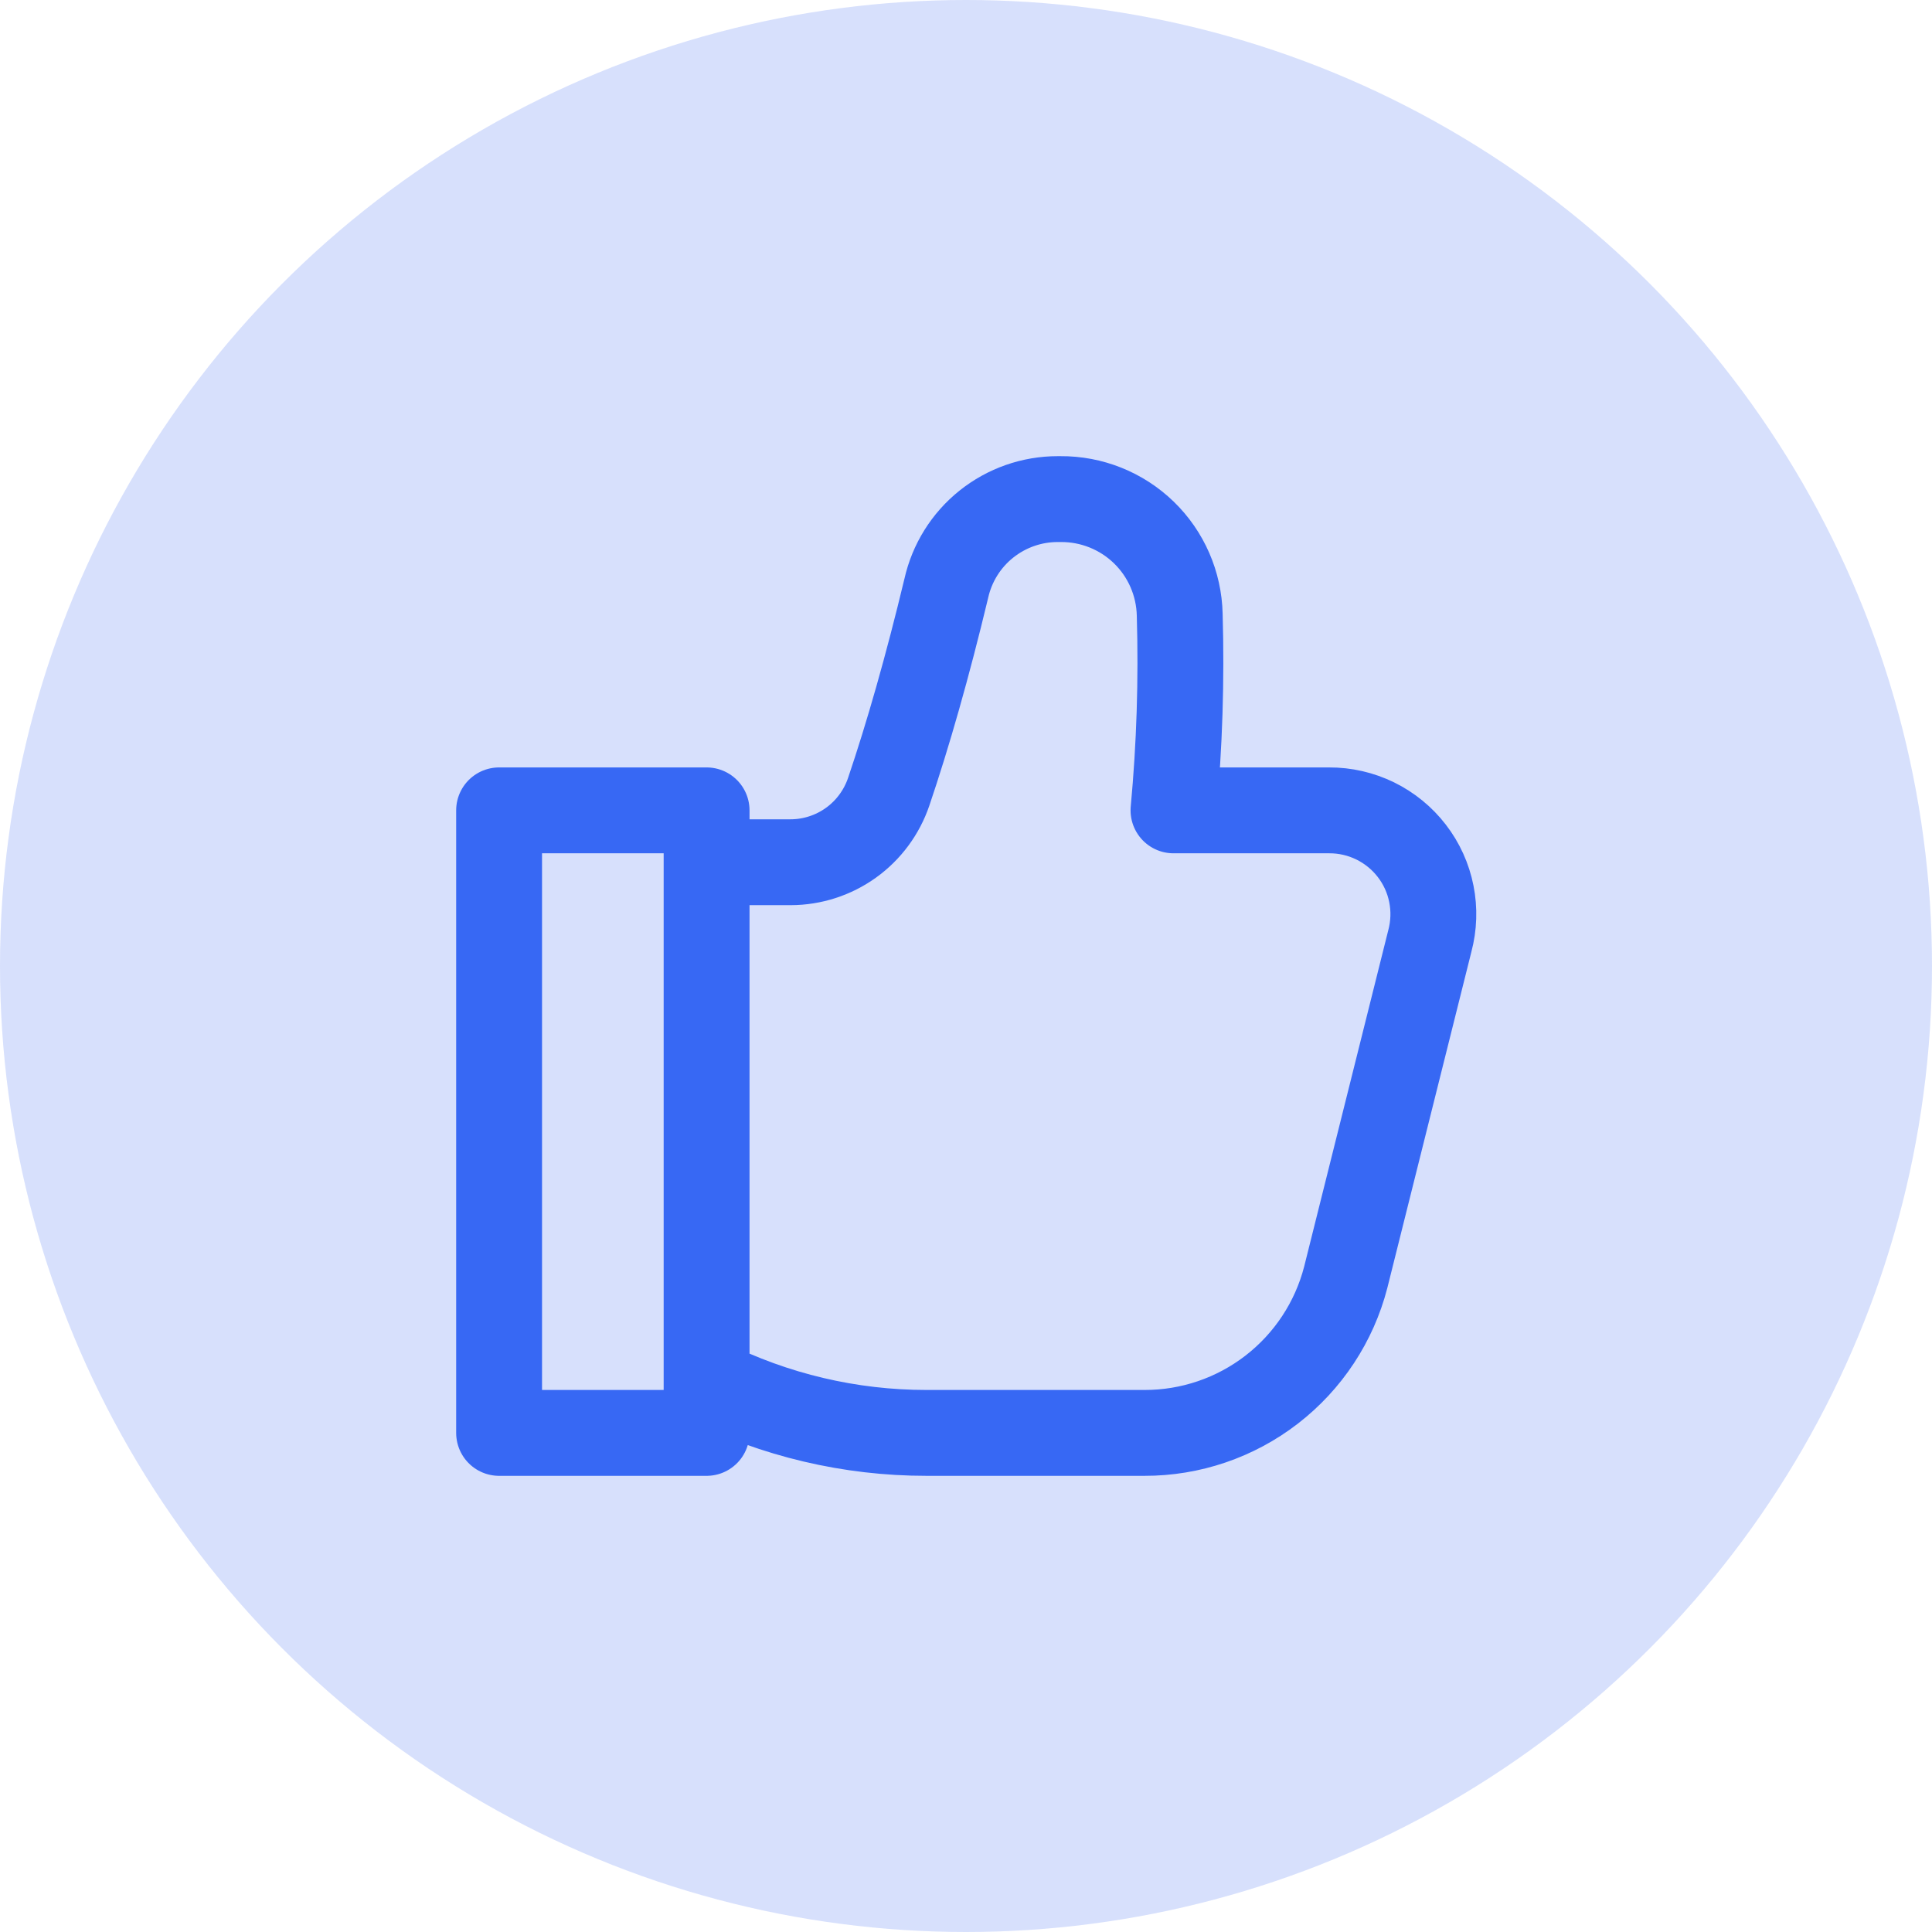
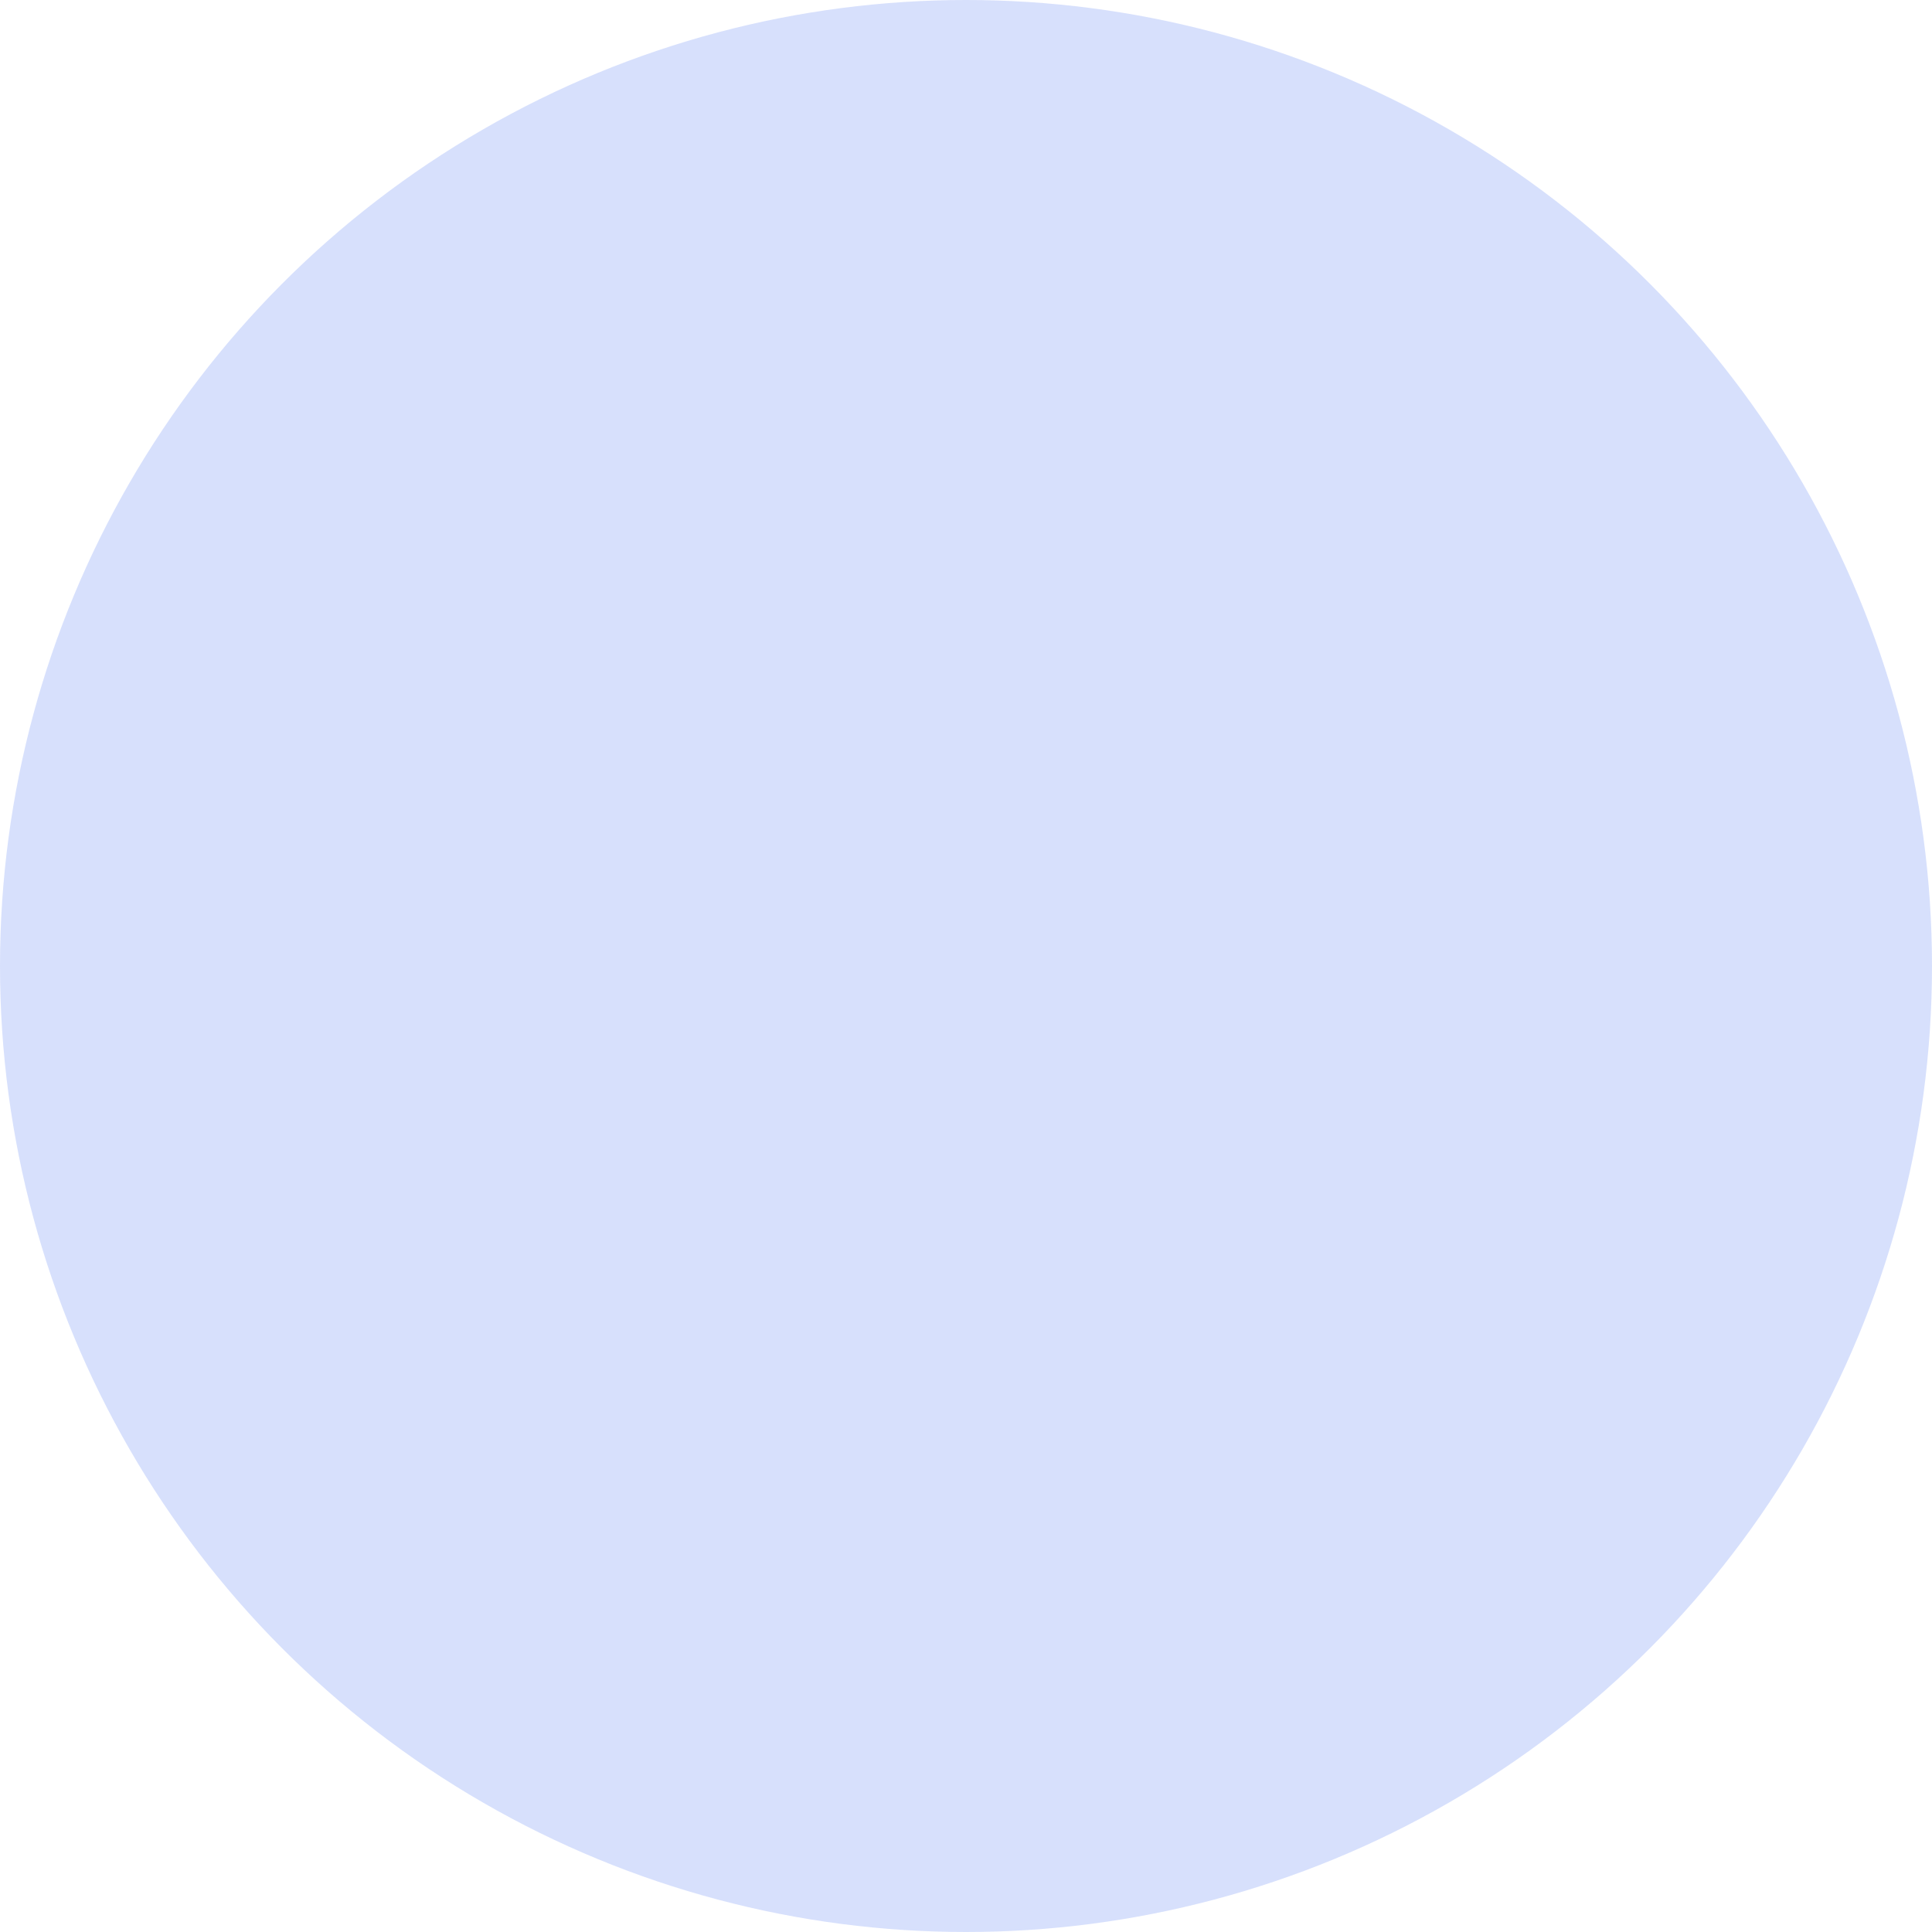
<svg xmlns="http://www.w3.org/2000/svg" width="45" height="45" viewBox="0 0 45 45" fill="none">
  <circle cx="22.5" cy="22.5" r="22.5" fill="#3768F4" fill-opacity="0.2" />
-   <path d="M16.458 33.375H11.625V18.875H16.458V33.375ZM16.458 32.167C18.049 32.962 19.803 33.376 21.582 33.375H26.657C27.73 33.377 28.773 33.022 29.622 32.365C30.47 31.709 31.077 30.789 31.345 29.75L33.303 21.92C33.399 21.561 33.412 21.185 33.339 20.82C33.267 20.455 33.111 20.112 32.884 19.818C32.657 19.523 32.365 19.285 32.031 19.121C31.697 18.958 31.33 18.873 30.958 18.875H27.333C27.474 17.361 27.522 15.84 27.478 14.32C27.462 13.595 27.162 12.906 26.642 12.402C26.122 11.898 25.424 11.619 24.699 11.625H24.639C24.034 11.624 23.447 11.83 22.974 12.208C22.502 12.585 22.173 13.113 22.041 13.703C21.606 15.516 21.147 17.123 20.7 18.44C20.538 18.918 20.231 19.334 19.822 19.628C19.412 19.923 18.92 20.082 18.416 20.083H16.458V32.167Z" stroke="#3768F4" stroke-width="2" stroke-linecap="round" stroke-linejoin="round" />
</svg>